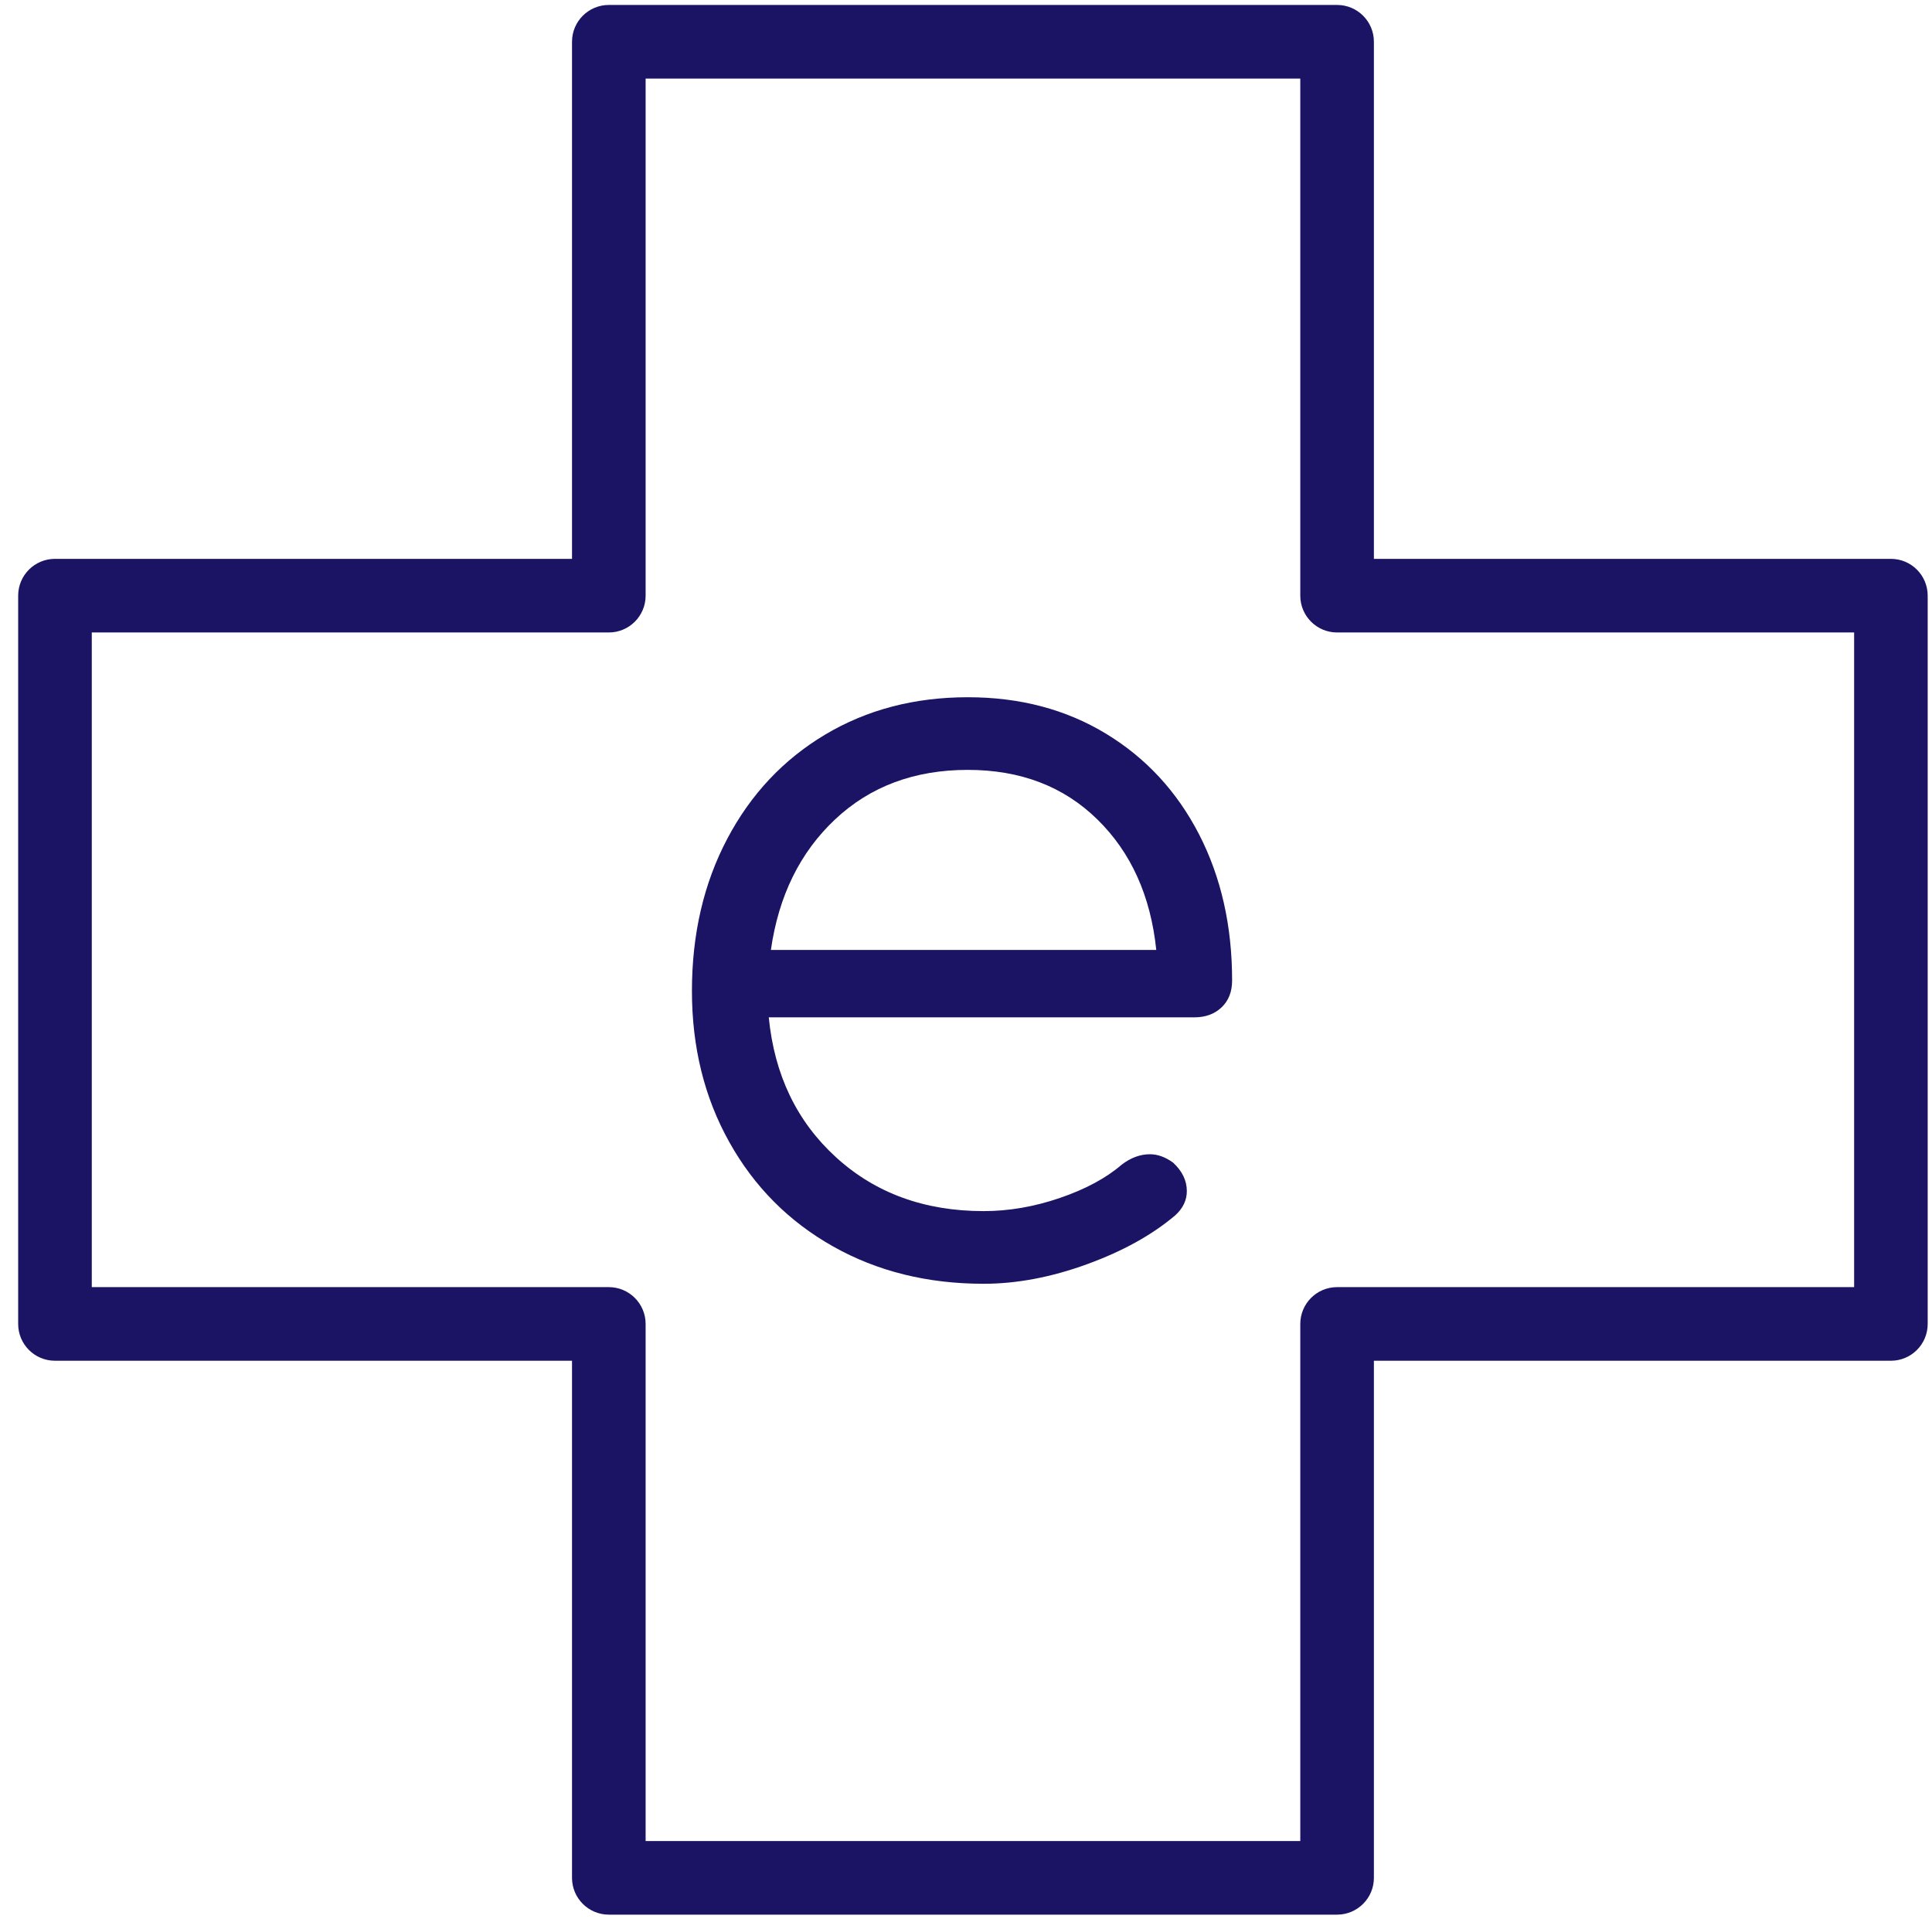
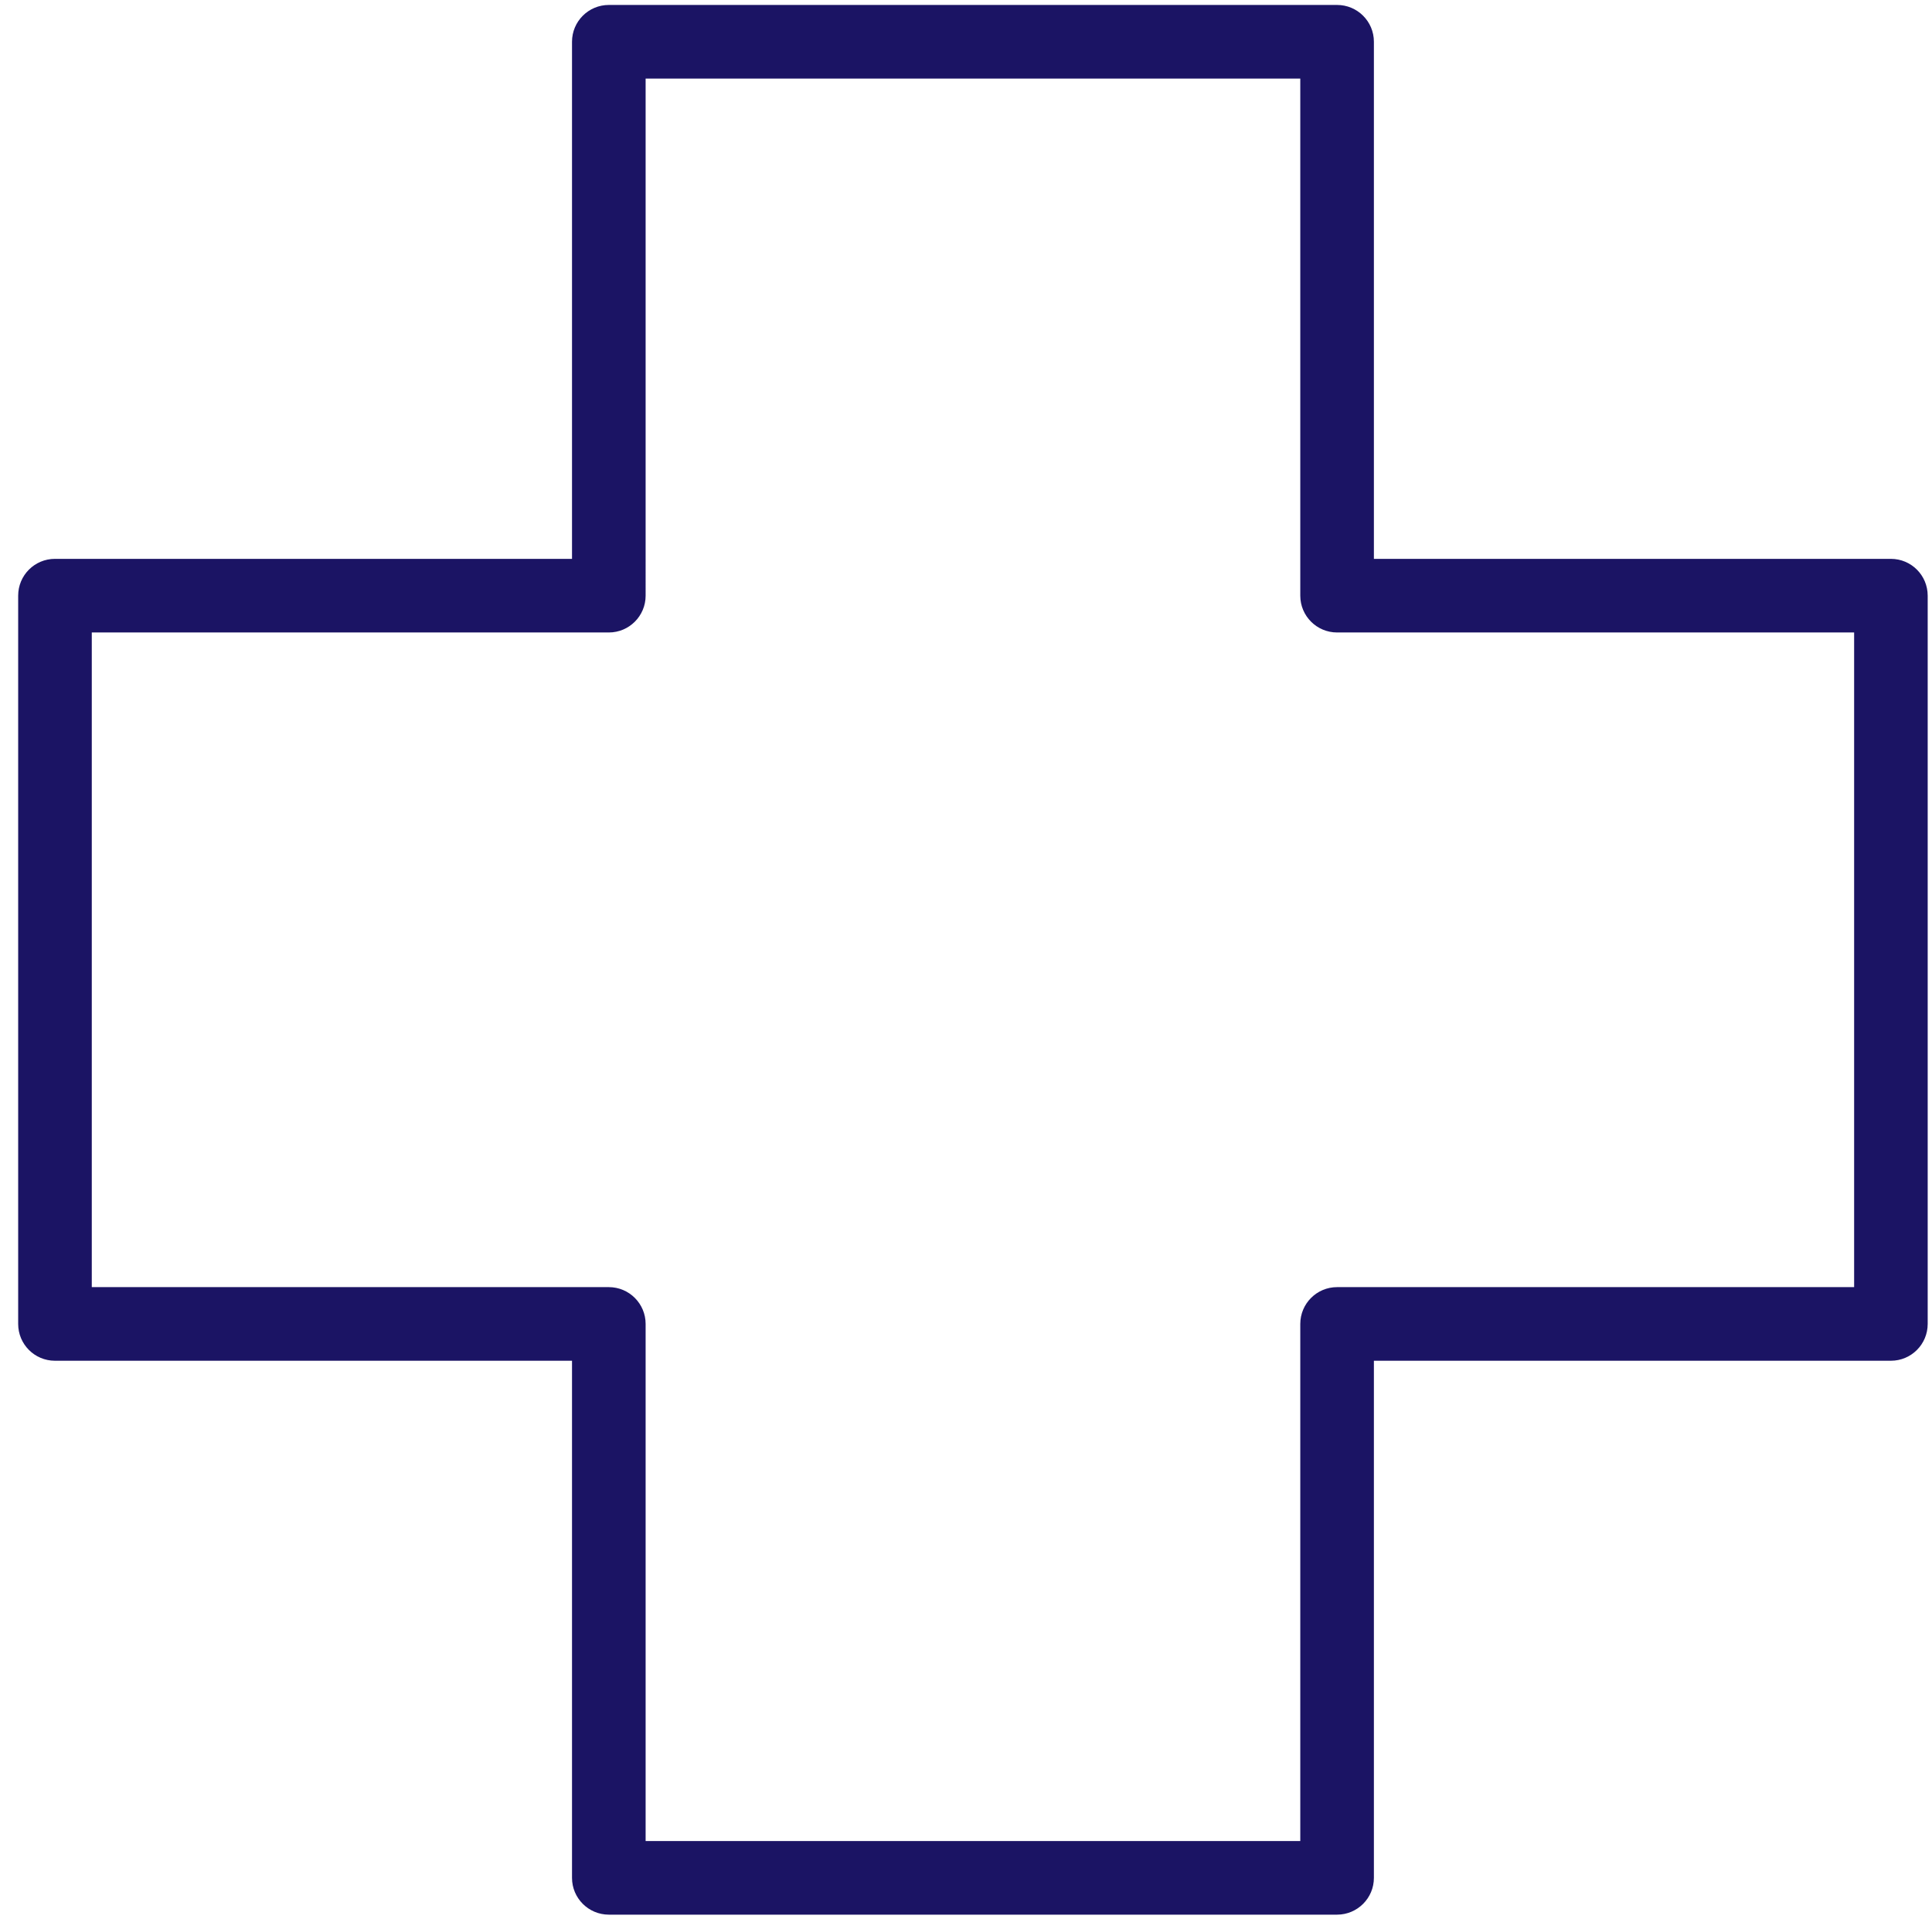
<svg xmlns="http://www.w3.org/2000/svg" version="1.1" id="Layer_1" x="0px" y="0px" width="78.896px" height="78.375px" viewBox="0 0 78.896 78.375" enable-background="new 0 0 78.896 78.375" xml:space="preserve">
  <g>
    <path fill="#1b1464" d="M77.218,22.82H56.105V1.705c0-0.831-0.674-1.503-1.504-1.503H24.863c-0.83,0-1.504,0.672-1.504,1.503V22.82   H2.244c-0.83,0-1.502,0.672-1.502,1.503v29.738c0,0.831,0.672,1.503,1.502,1.503h21.115V76.68c0,0.829,0.674,1.502,1.504,1.502   h29.738c0.83,0,1.504-0.673,1.504-1.502V55.564h21.113c0.83,0,1.502-0.672,1.502-1.503V24.323   C78.72,23.493,78.048,22.82,77.218,22.82z M75.716,52.558H54.601c-0.828,0-1.502,0.673-1.502,1.503v21.115H26.365V54.061   c0-0.83-0.674-1.503-1.502-1.503H3.748V25.826h21.115c0.828,0,1.502-0.672,1.502-1.503V3.208h26.734v21.115   c0,0.831,0.674,1.503,1.502,1.503h21.115V52.558L75.716,52.558z" />
    <g>
-       <path fill="#1b1464" d="M45.156,29.954c1.633,0.989,2.902,2.358,3.805,4.106c0.902,1.749,1.354,3.741,1.354,5.977    c0,0.459-0.143,0.824-0.43,1.097s-0.66,0.408-1.117,0.408H31.394c0.23,2.351,1.146,4.257,2.752,5.719    c1.605,1.462,3.613,2.193,6.021,2.193c1.031,0,2.07-0.179,3.117-0.538c1.045-0.358,1.885-0.81,2.516-1.354    c0.371-0.286,0.758-0.43,1.16-0.43c0.316,0,0.631,0.115,0.947,0.344c0.371,0.344,0.559,0.731,0.559,1.161    c0,0.373-0.158,0.703-0.473,0.989c-0.947,0.803-2.15,1.469-3.613,2c-1.461,0.531-2.867,0.795-4.213,0.795    c-2.295,0-4.344-0.508-6.15-1.526c-1.805-1.017-3.217-2.436-4.234-4.257c-1.018-1.82-1.527-3.877-1.527-6.17    c0-2.322,0.48-4.393,1.441-6.214c0.959-1.82,2.293-3.239,3.998-4.257c1.705-1.017,3.648-1.526,5.826-1.526    C41.642,28.47,43.521,28.964,45.156,29.954z M34.103,33.458c-1.434,1.348-2.307,3.125-2.623,5.332h15.738    c-0.229-2.207-1.031-3.984-2.408-5.332c-1.375-1.347-3.139-2.021-5.289-2.021C37.343,31.437,35.537,32.111,34.103,33.458z" />
-     </g>
+       </g>
  </g>
</svg>